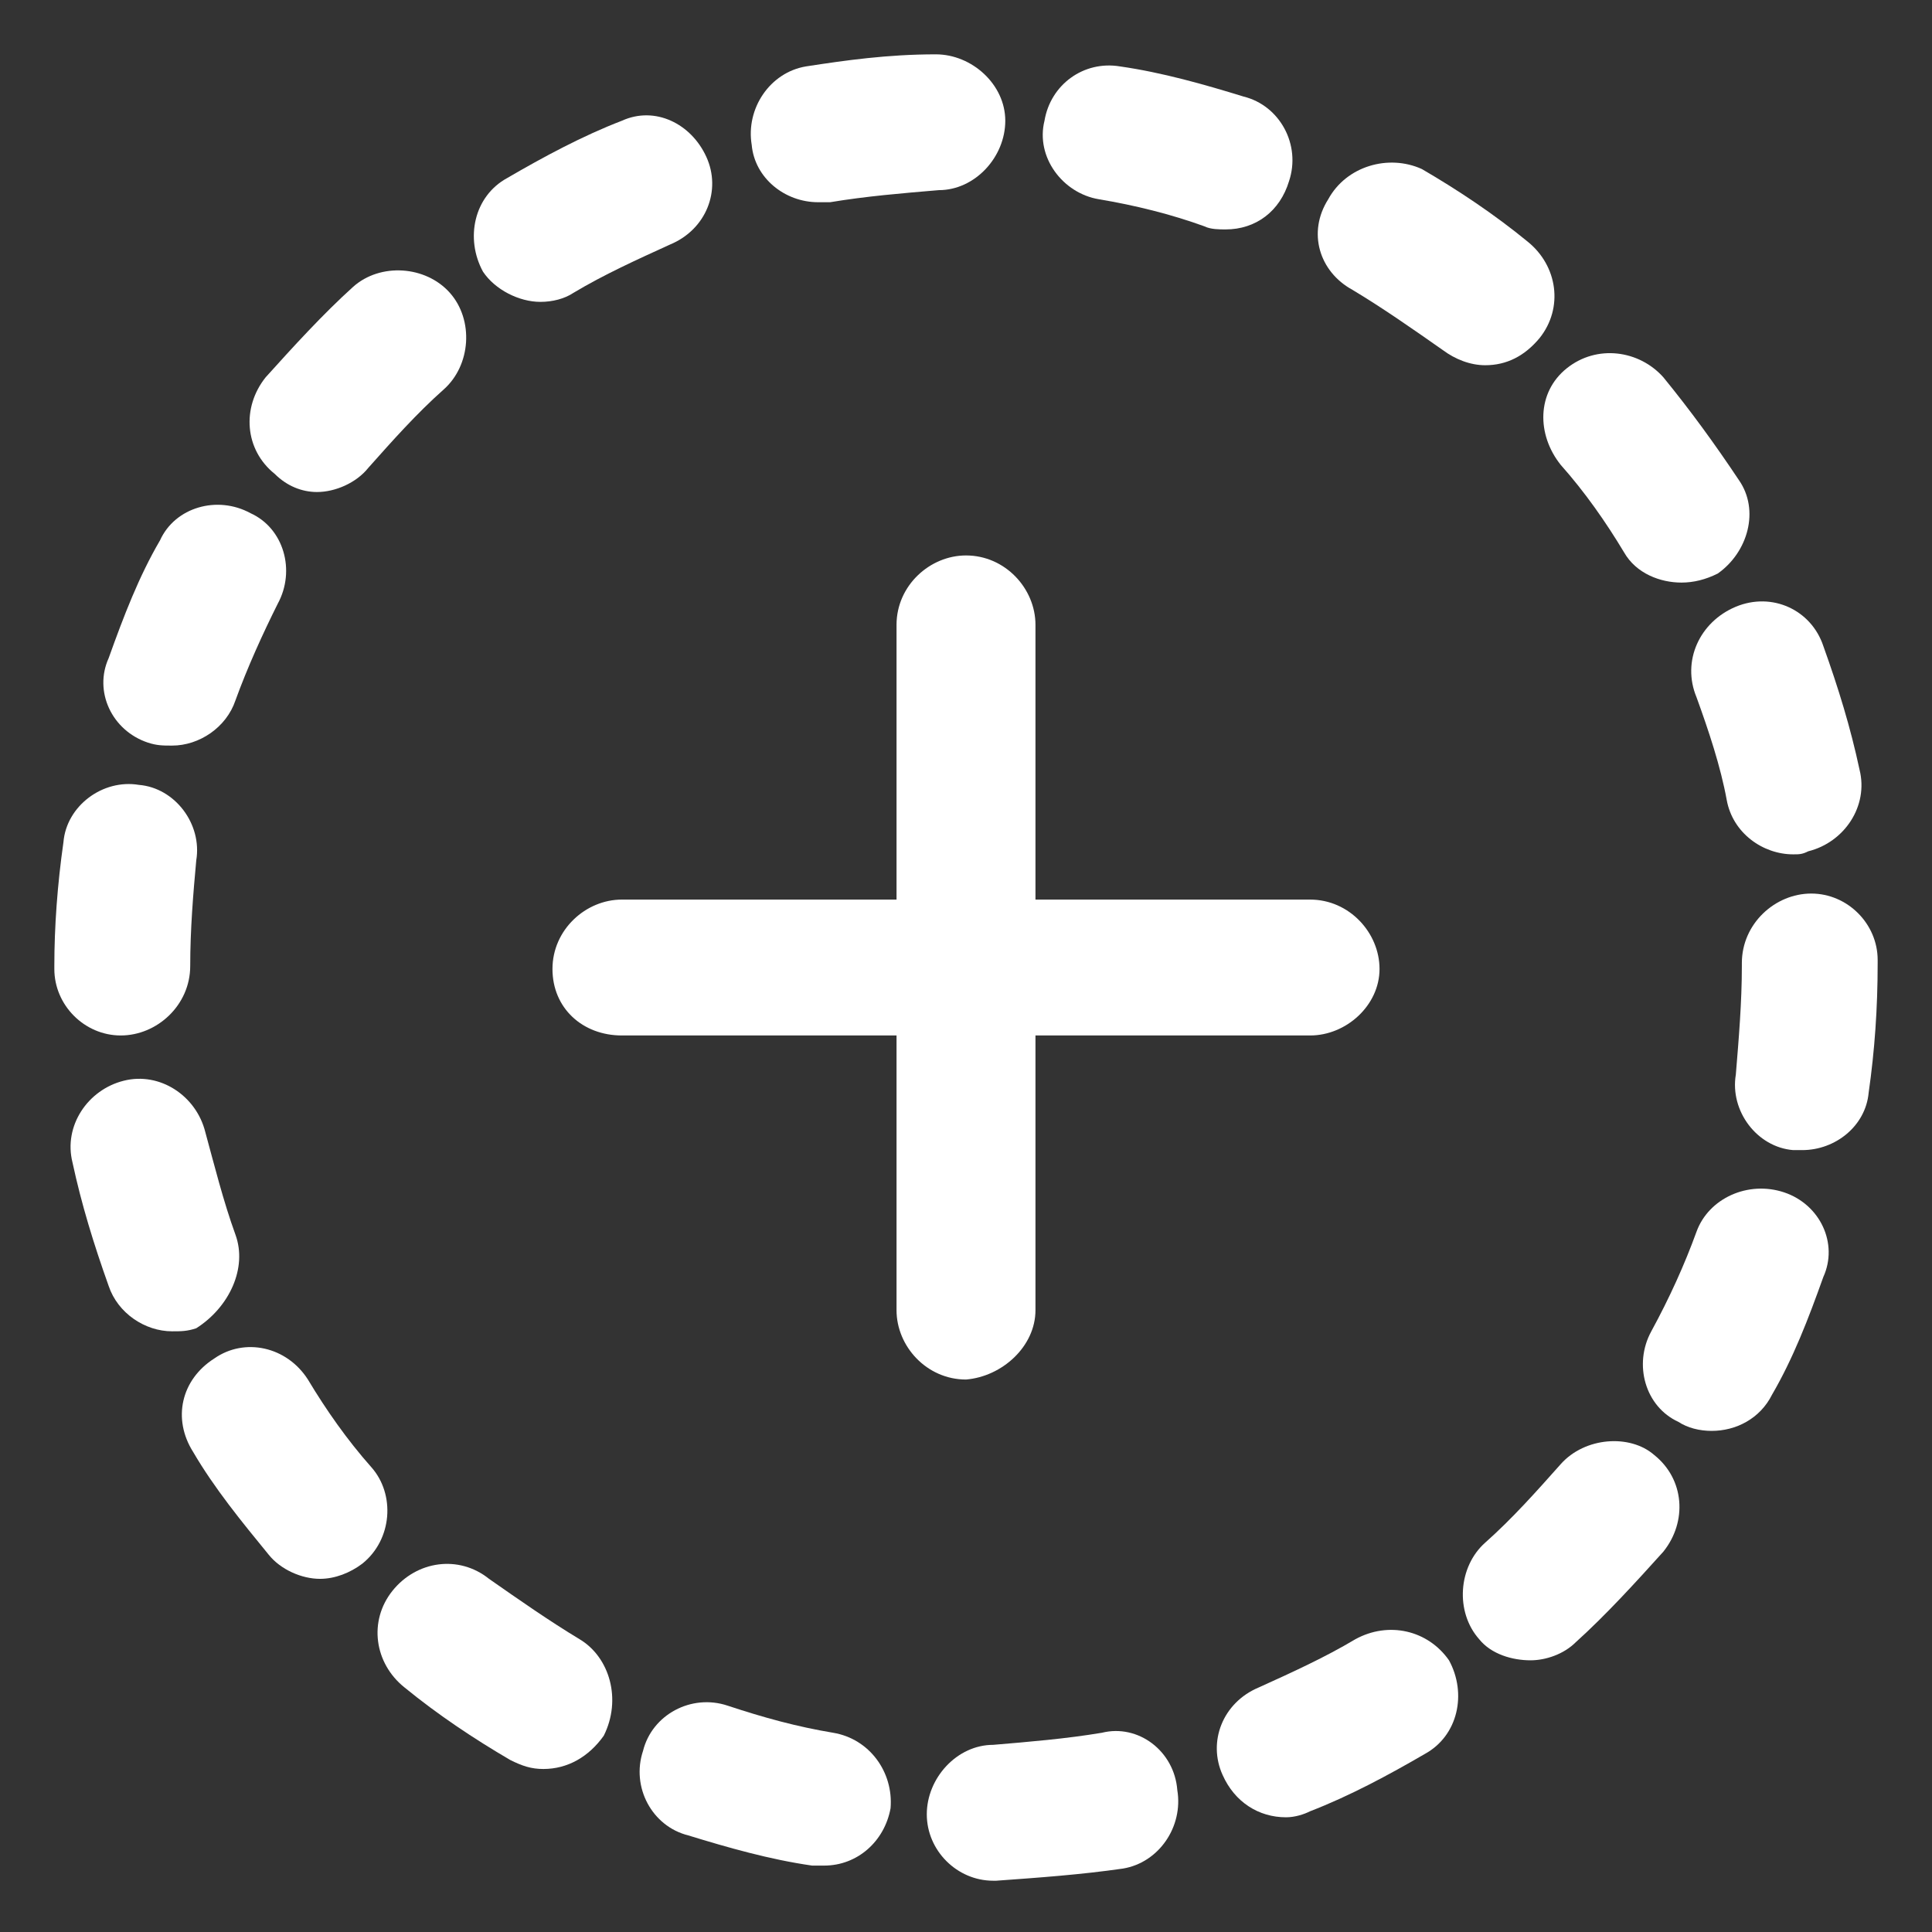
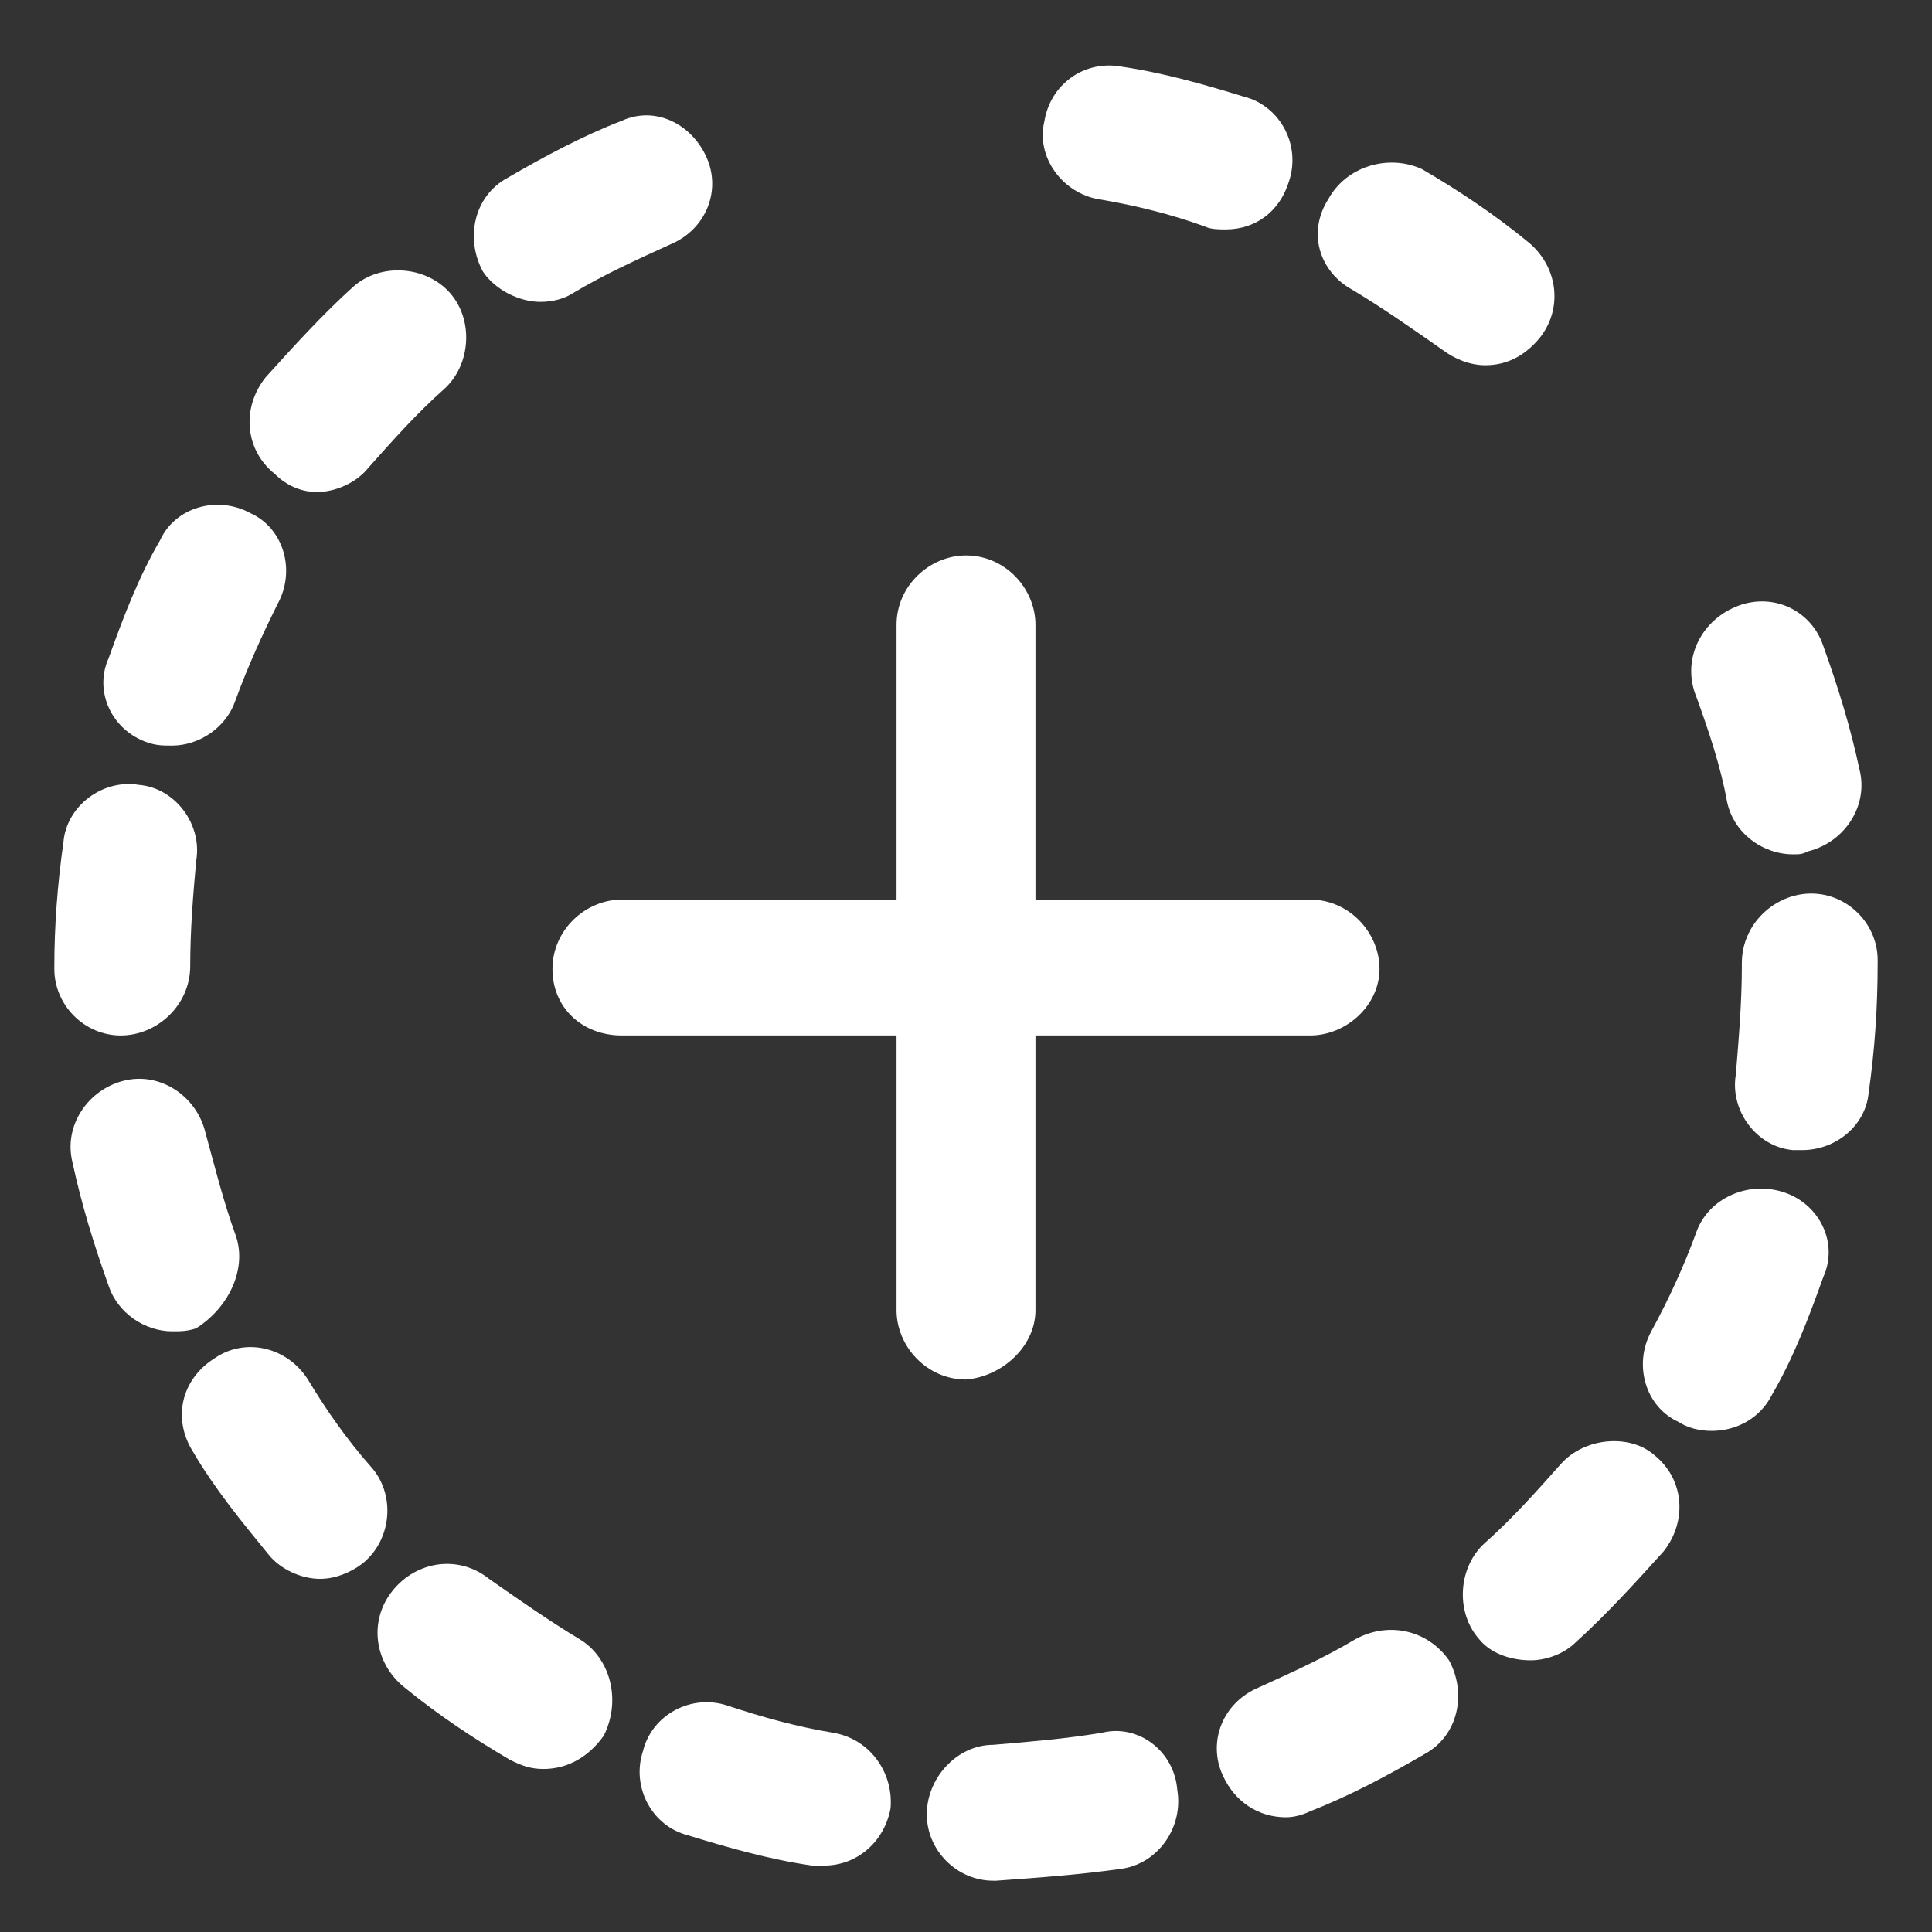
<svg xmlns="http://www.w3.org/2000/svg" width="24" height="24" viewBox="0 0 24 24" fill="none">
  <rect x="0" y="0" width="24" height="24" fill="#333333" stroke="none" />
  <g clip-path="url(#clip0_501_42423)">
    <path d="M3.938 6.112C4.163 6.112 4.425 6 4.575 5.812C4.875 5.475 5.175 5.137 5.513 4.837C5.85 4.537 5.888 3.975 5.588 3.637C5.288 3.3 4.725 3.262 4.388 3.562C4.013 3.9 3.638 4.312 3.3 4.687C3 5.062 3.038 5.587 3.413 5.887C3.563 6.037 3.75 6.112 3.938 6.112Z" fill="white" />
    <path d="M1.837 9.225C1.95 9.262 2.025 9.262 2.138 9.262C2.475 9.262 2.812 9.037 2.925 8.7C3.075 8.287 3.263 7.875 3.45 7.5C3.675 7.087 3.525 6.562 3.112 6.375C2.7 6.15 2.175 6.3 1.988 6.712C1.725 7.162 1.538 7.65 1.35 8.175C1.163 8.587 1.387 9.075 1.837 9.225Z" fill="white" />
    <path d="M1.5 12.863C1.95 12.863 2.363 12.488 2.363 12C2.363 11.55 2.4 11.1 2.438 10.688C2.513 10.238 2.175 9.787 1.725 9.75C1.275 9.675 0.825 10.012 0.788 10.463C0.713 10.988 0.675 11.512 0.675 12V12.037C0.675 12.488 1.05 12.863 1.5 12.863Z" fill="white" />
    <path d="M6.713 3.75C6.863 3.75 7.013 3.712 7.125 3.637C7.5 3.412 7.913 3.225 8.325 3.037C8.775 2.85 8.963 2.362 8.775 1.95C8.588 1.537 8.138 1.312 7.725 1.5C7.238 1.687 6.75 1.95 6.3 2.212C5.888 2.437 5.775 2.962 6 3.375C6.15 3.6 6.45 3.75 6.713 3.75Z" fill="white" />
    <path d="M2.925 15.338C2.775 14.925 2.663 14.475 2.55 14.062C2.438 13.613 1.988 13.312 1.538 13.425C1.088 13.537 0.788 13.988 0.9 14.438C1.013 14.963 1.163 15.45 1.35 15.975C1.463 16.312 1.8 16.538 2.138 16.538C2.25 16.538 2.325 16.538 2.438 16.5C2.85 16.238 3.075 15.75 2.925 15.338Z" fill="white" />
-     <path d="M19.388 5.775C19.688 6.112 19.95 6.487 20.175 6.862C20.325 7.125 20.625 7.237 20.888 7.237C21.038 7.237 21.188 7.2 21.338 7.125C21.713 6.862 21.863 6.337 21.6 5.962C21.3 5.512 21 5.1 20.663 4.687C20.363 4.35 19.838 4.275 19.463 4.575C19.088 4.875 19.088 5.4 19.388 5.775Z" fill="white" />
    <path d="M21.075 8.662C21.225 9.075 21.375 9.525 21.45 9.938C21.525 10.35 21.9 10.613 22.275 10.613C22.35 10.613 22.388 10.613 22.463 10.575C22.913 10.463 23.213 10.012 23.1 9.562C22.988 9.037 22.838 8.55 22.65 8.025C22.5 7.575 22.013 7.35 21.563 7.537C21.113 7.725 20.888 8.213 21.075 8.662Z" fill="white" />
    <path d="M16.8 3.6C17.175 3.825 17.55 4.087 17.925 4.35C18.075 4.462 18.263 4.537 18.45 4.537C18.713 4.537 18.938 4.425 19.125 4.2C19.425 3.825 19.35 3.3 18.975 3C18.563 2.662 18.113 2.362 17.663 2.1C17.25 1.912 16.725 2.062 16.5 2.475C16.238 2.887 16.388 3.375 16.8 3.6Z" fill="white" />
-     <path d="M10.162 2.512C10.2 2.512 10.275 2.512 10.312 2.512C10.762 2.437 11.213 2.4 11.662 2.362C12.113 2.362 12.488 1.95 12.488 1.5C12.488 1.05 12.075 0.675 11.625 0.675C11.025 0.675 10.5 0.75 10.012 0.825C9.563 0.9 9.263 1.35 9.338 1.8C9.375 2.212 9.75 2.512 10.162 2.512Z" fill="white" />
    <path d="M13.65 2.475C14.1 2.55 14.55 2.662 14.963 2.812C15.038 2.85 15.15 2.85 15.225 2.85C15.6 2.85 15.9 2.625 16.013 2.25C16.163 1.8 15.9 1.312 15.45 1.2C14.963 1.05 14.438 0.9 13.913 0.825C13.463 0.75 13.05 1.05 12.975 1.5C12.863 1.95 13.2 2.4 13.65 2.475Z" fill="white" />
    <path d="M22.163 14.812C21.713 14.662 21.225 14.887 21.075 15.3C20.925 15.713 20.738 16.125 20.513 16.538C20.288 16.95 20.438 17.475 20.85 17.663C20.963 17.738 21.113 17.775 21.263 17.775C21.563 17.775 21.863 17.625 22.013 17.325C22.275 16.875 22.463 16.387 22.65 15.863C22.838 15.45 22.613 14.963 22.163 14.812Z" fill="white" />
    <path d="M4.612 18.225C4.312 17.887 4.05 17.512 3.825 17.137C3.562 16.725 3.038 16.613 2.663 16.875C2.25 17.137 2.138 17.625 2.4 18.038C2.663 18.488 3 18.9 3.337 19.312C3.487 19.5 3.75 19.613 3.975 19.613C4.162 19.613 4.35 19.538 4.5 19.425C4.875 19.125 4.912 18.562 4.612 18.225Z" fill="white" />
-     <path d="M16.837 20.363C16.462 20.587 16.05 20.775 15.637 20.962C15.188 21.15 15 21.637 15.188 22.05C15.338 22.387 15.637 22.575 15.975 22.575C16.087 22.575 16.2 22.538 16.275 22.5C16.762 22.312 17.25 22.05 17.7 21.788C18.113 21.562 18.225 21.038 18 20.625C17.738 20.25 17.25 20.137 16.837 20.363Z" fill="white" />
+     <path d="M16.837 20.363C16.462 20.587 16.05 20.775 15.637 20.962C15.188 21.15 15 21.637 15.188 22.05C15.338 22.387 15.637 22.575 15.975 22.575C16.087 22.575 16.2 22.538 16.275 22.5C16.762 22.312 17.25 22.05 17.7 21.788C18.113 21.562 18.225 21.038 18 20.625C17.738 20.25 17.25 20.137 16.837 20.363" fill="white" />
    <path d="M22.5 11.1C22.05 11.1 21.638 11.475 21.638 11.963V12C21.638 12.45 21.6 12.9 21.563 13.35C21.488 13.8 21.825 14.25 22.275 14.287C22.313 14.287 22.35 14.287 22.388 14.287C22.8 14.287 23.175 13.988 23.213 13.575C23.288 13.05 23.325 12.525 23.325 11.963V11.925C23.325 11.475 22.95 11.1 22.5 11.1Z" fill="white" />
    <path d="M19.388 18.188C19.088 18.525 18.788 18.863 18.45 19.163C18.113 19.462 18.075 20.025 18.375 20.363C18.525 20.55 18.788 20.625 19.013 20.625C19.2 20.625 19.425 20.55 19.575 20.4C19.95 20.062 20.325 19.65 20.663 19.275C20.963 18.9 20.925 18.375 20.55 18.075C20.25 17.812 19.688 17.85 19.388 18.188Z" fill="white" />
    <path d="M10.35 21.525C9.9 21.45 9.488 21.337 9.038 21.188C8.588 21.038 8.1 21.3 7.988 21.75C7.838 22.2 8.1 22.688 8.55 22.8C9.038 22.95 9.563 23.1 10.088 23.175C10.125 23.175 10.2 23.175 10.238 23.175C10.65 23.175 10.988 22.875 11.063 22.462C11.1 22.012 10.8 21.6 10.35 21.525Z" fill="white" />
    <path d="M7.2 20.363C6.825 20.137 6.45 19.875 6.075 19.613C5.7 19.312 5.175 19.387 4.875 19.762C4.575 20.137 4.65 20.663 5.025 20.962C5.438 21.3 5.888 21.6 6.338 21.863C6.488 21.938 6.6 21.975 6.75 21.975C7.05 21.975 7.313 21.825 7.5 21.562C7.725 21.113 7.575 20.587 7.2 20.363Z" fill="white" />
    <path d="M13.688 21.525C13.238 21.6 12.788 21.637 12.338 21.675C11.888 21.675 11.513 22.087 11.513 22.538C11.513 22.988 11.888 23.363 12.338 23.363H12.375C12.9 23.325 13.425 23.288 13.95 23.212C14.4 23.137 14.7 22.688 14.625 22.238C14.588 21.75 14.138 21.413 13.688 21.525Z" fill="white" />
    <path d="M12.863 16.275V12.863H16.275C16.725 12.863 17.137 12.488 17.137 12.037C17.137 11.588 16.762 11.175 16.275 11.175H12.863V7.762C12.863 7.312 12.488 6.9 12 6.9C11.55 6.9 11.137 7.275 11.137 7.762V11.175H7.725C7.275 11.175 6.863 11.55 6.863 12.037C6.863 12.525 7.238 12.863 7.725 12.863H11.137V16.275C11.137 16.725 11.512 17.137 12 17.137C12.45 17.1 12.863 16.725 12.863 16.275Z" fill="white" />
  </g>
  <defs>
    <clipPath id="clip0_501_42423">
      <rect width="24" height="24" fill="white" />
    </clipPath>
  </defs>
</svg>